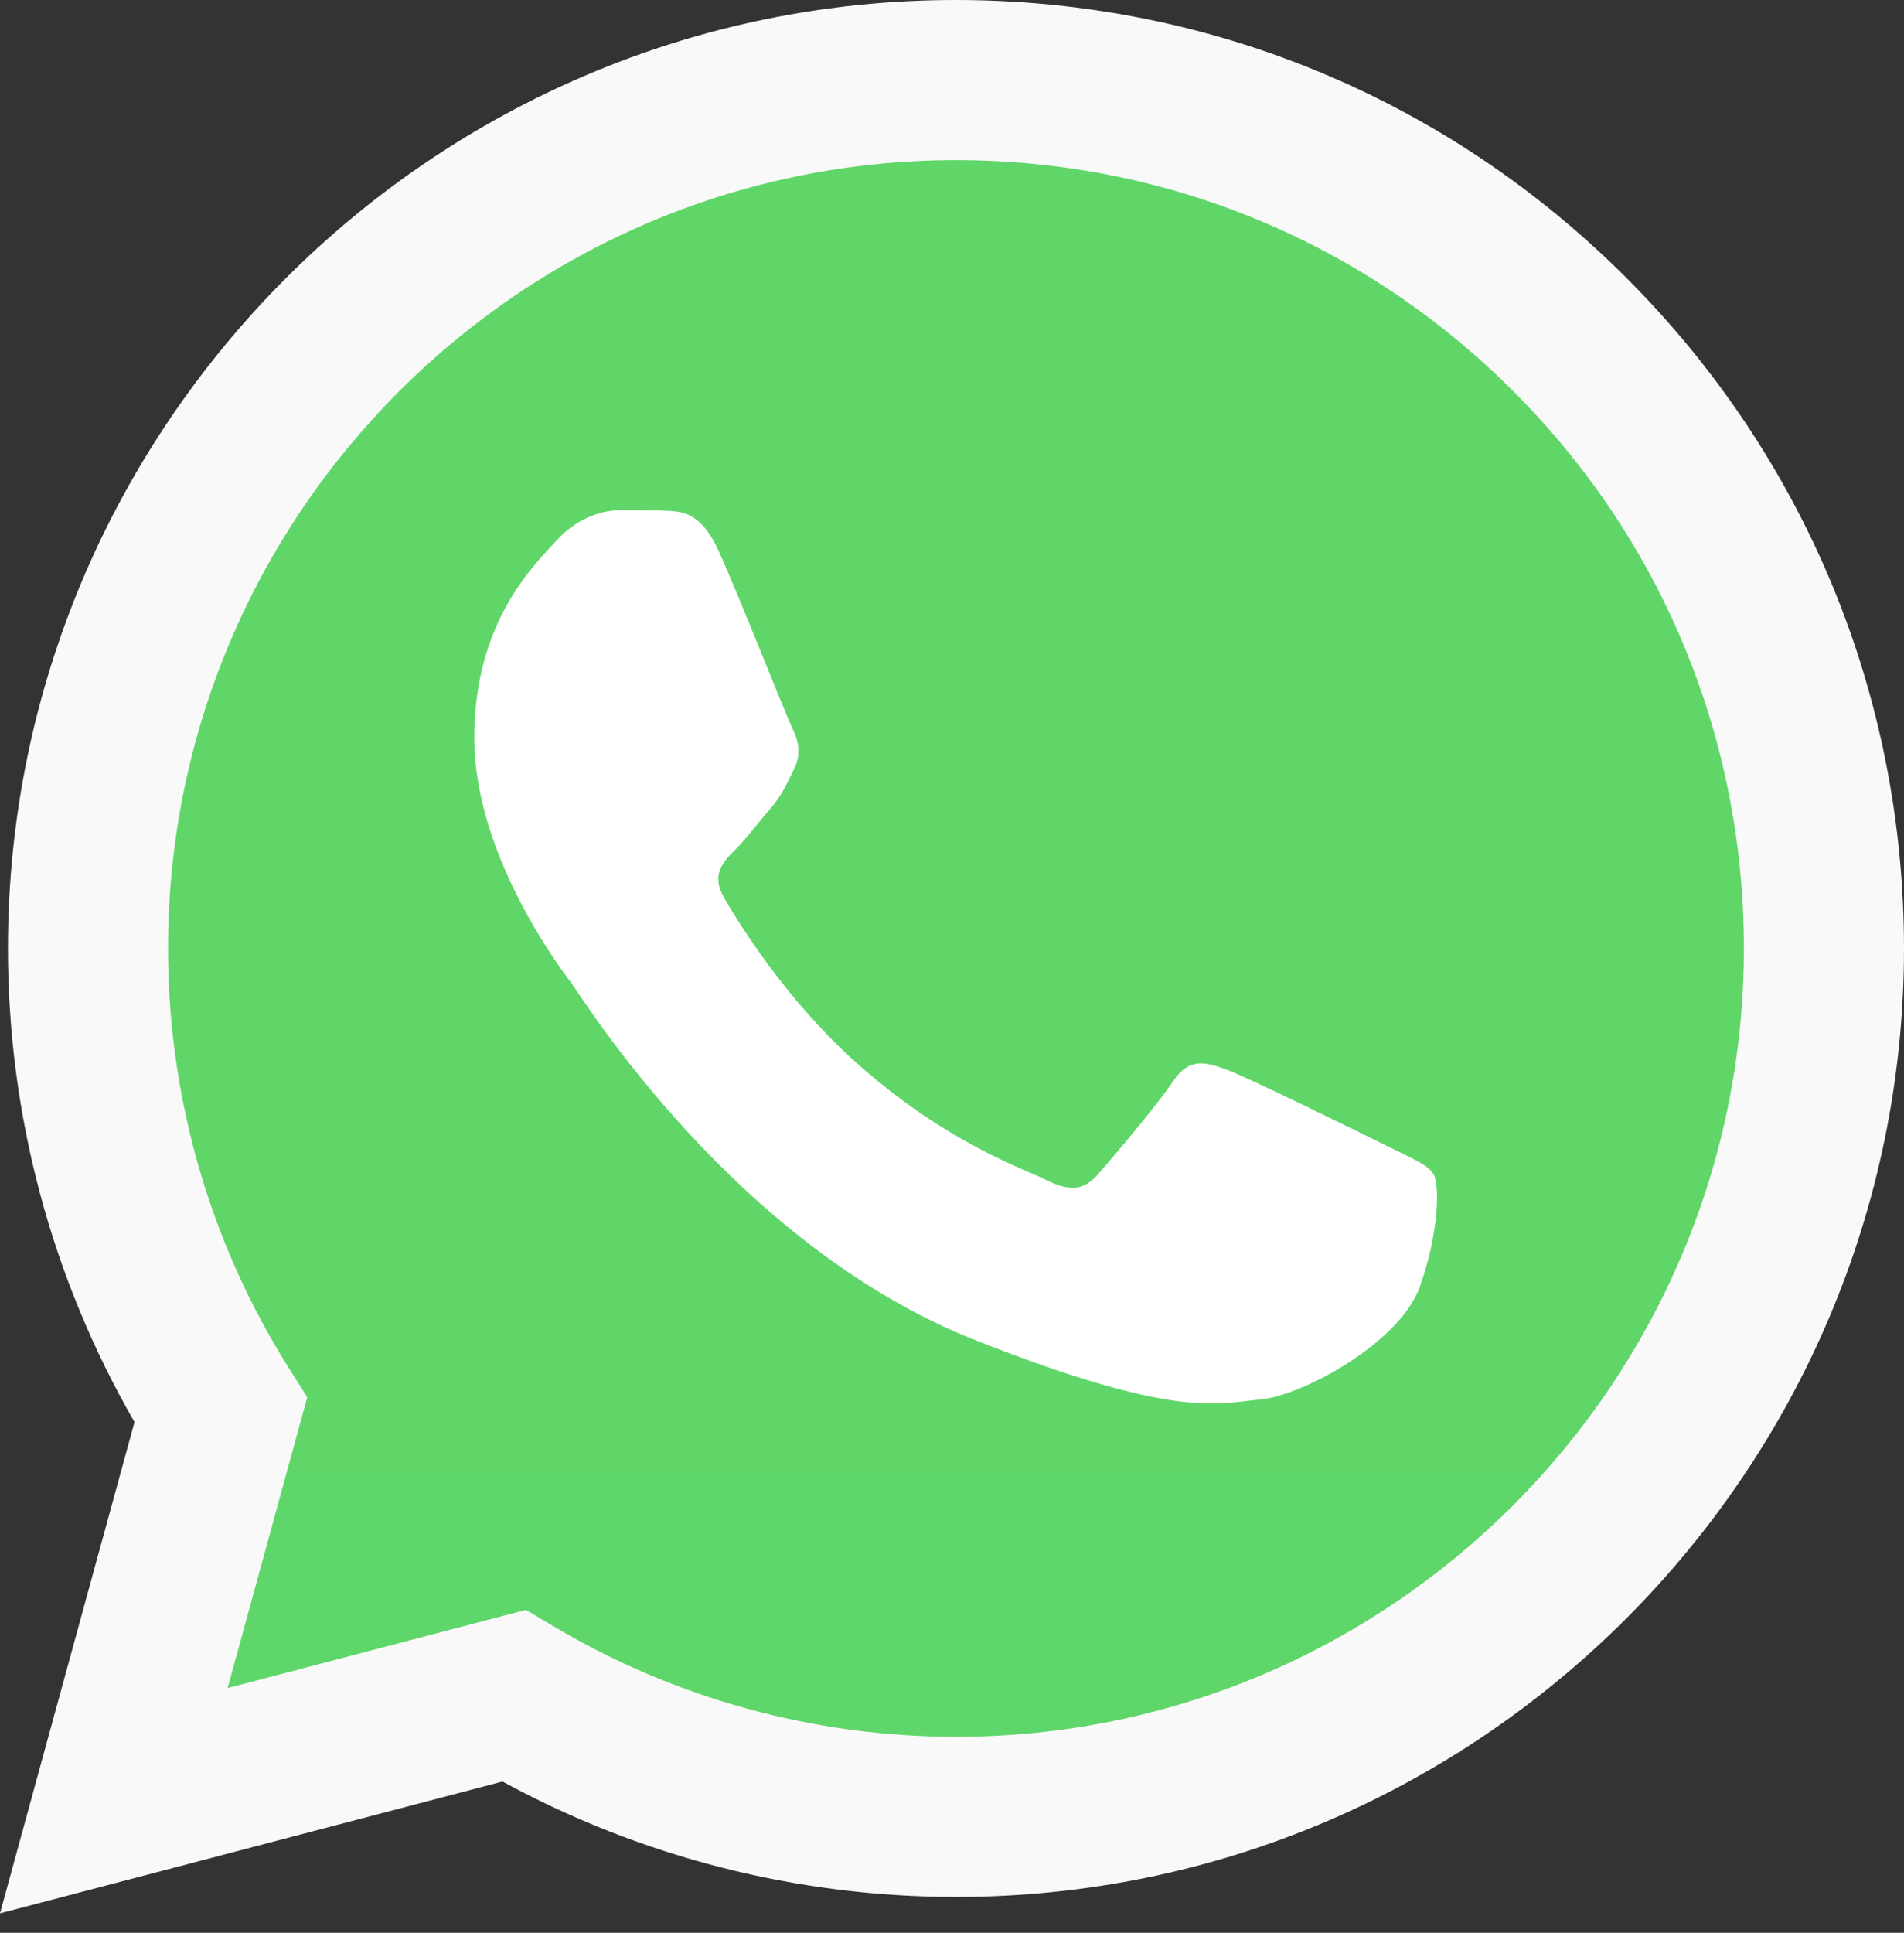
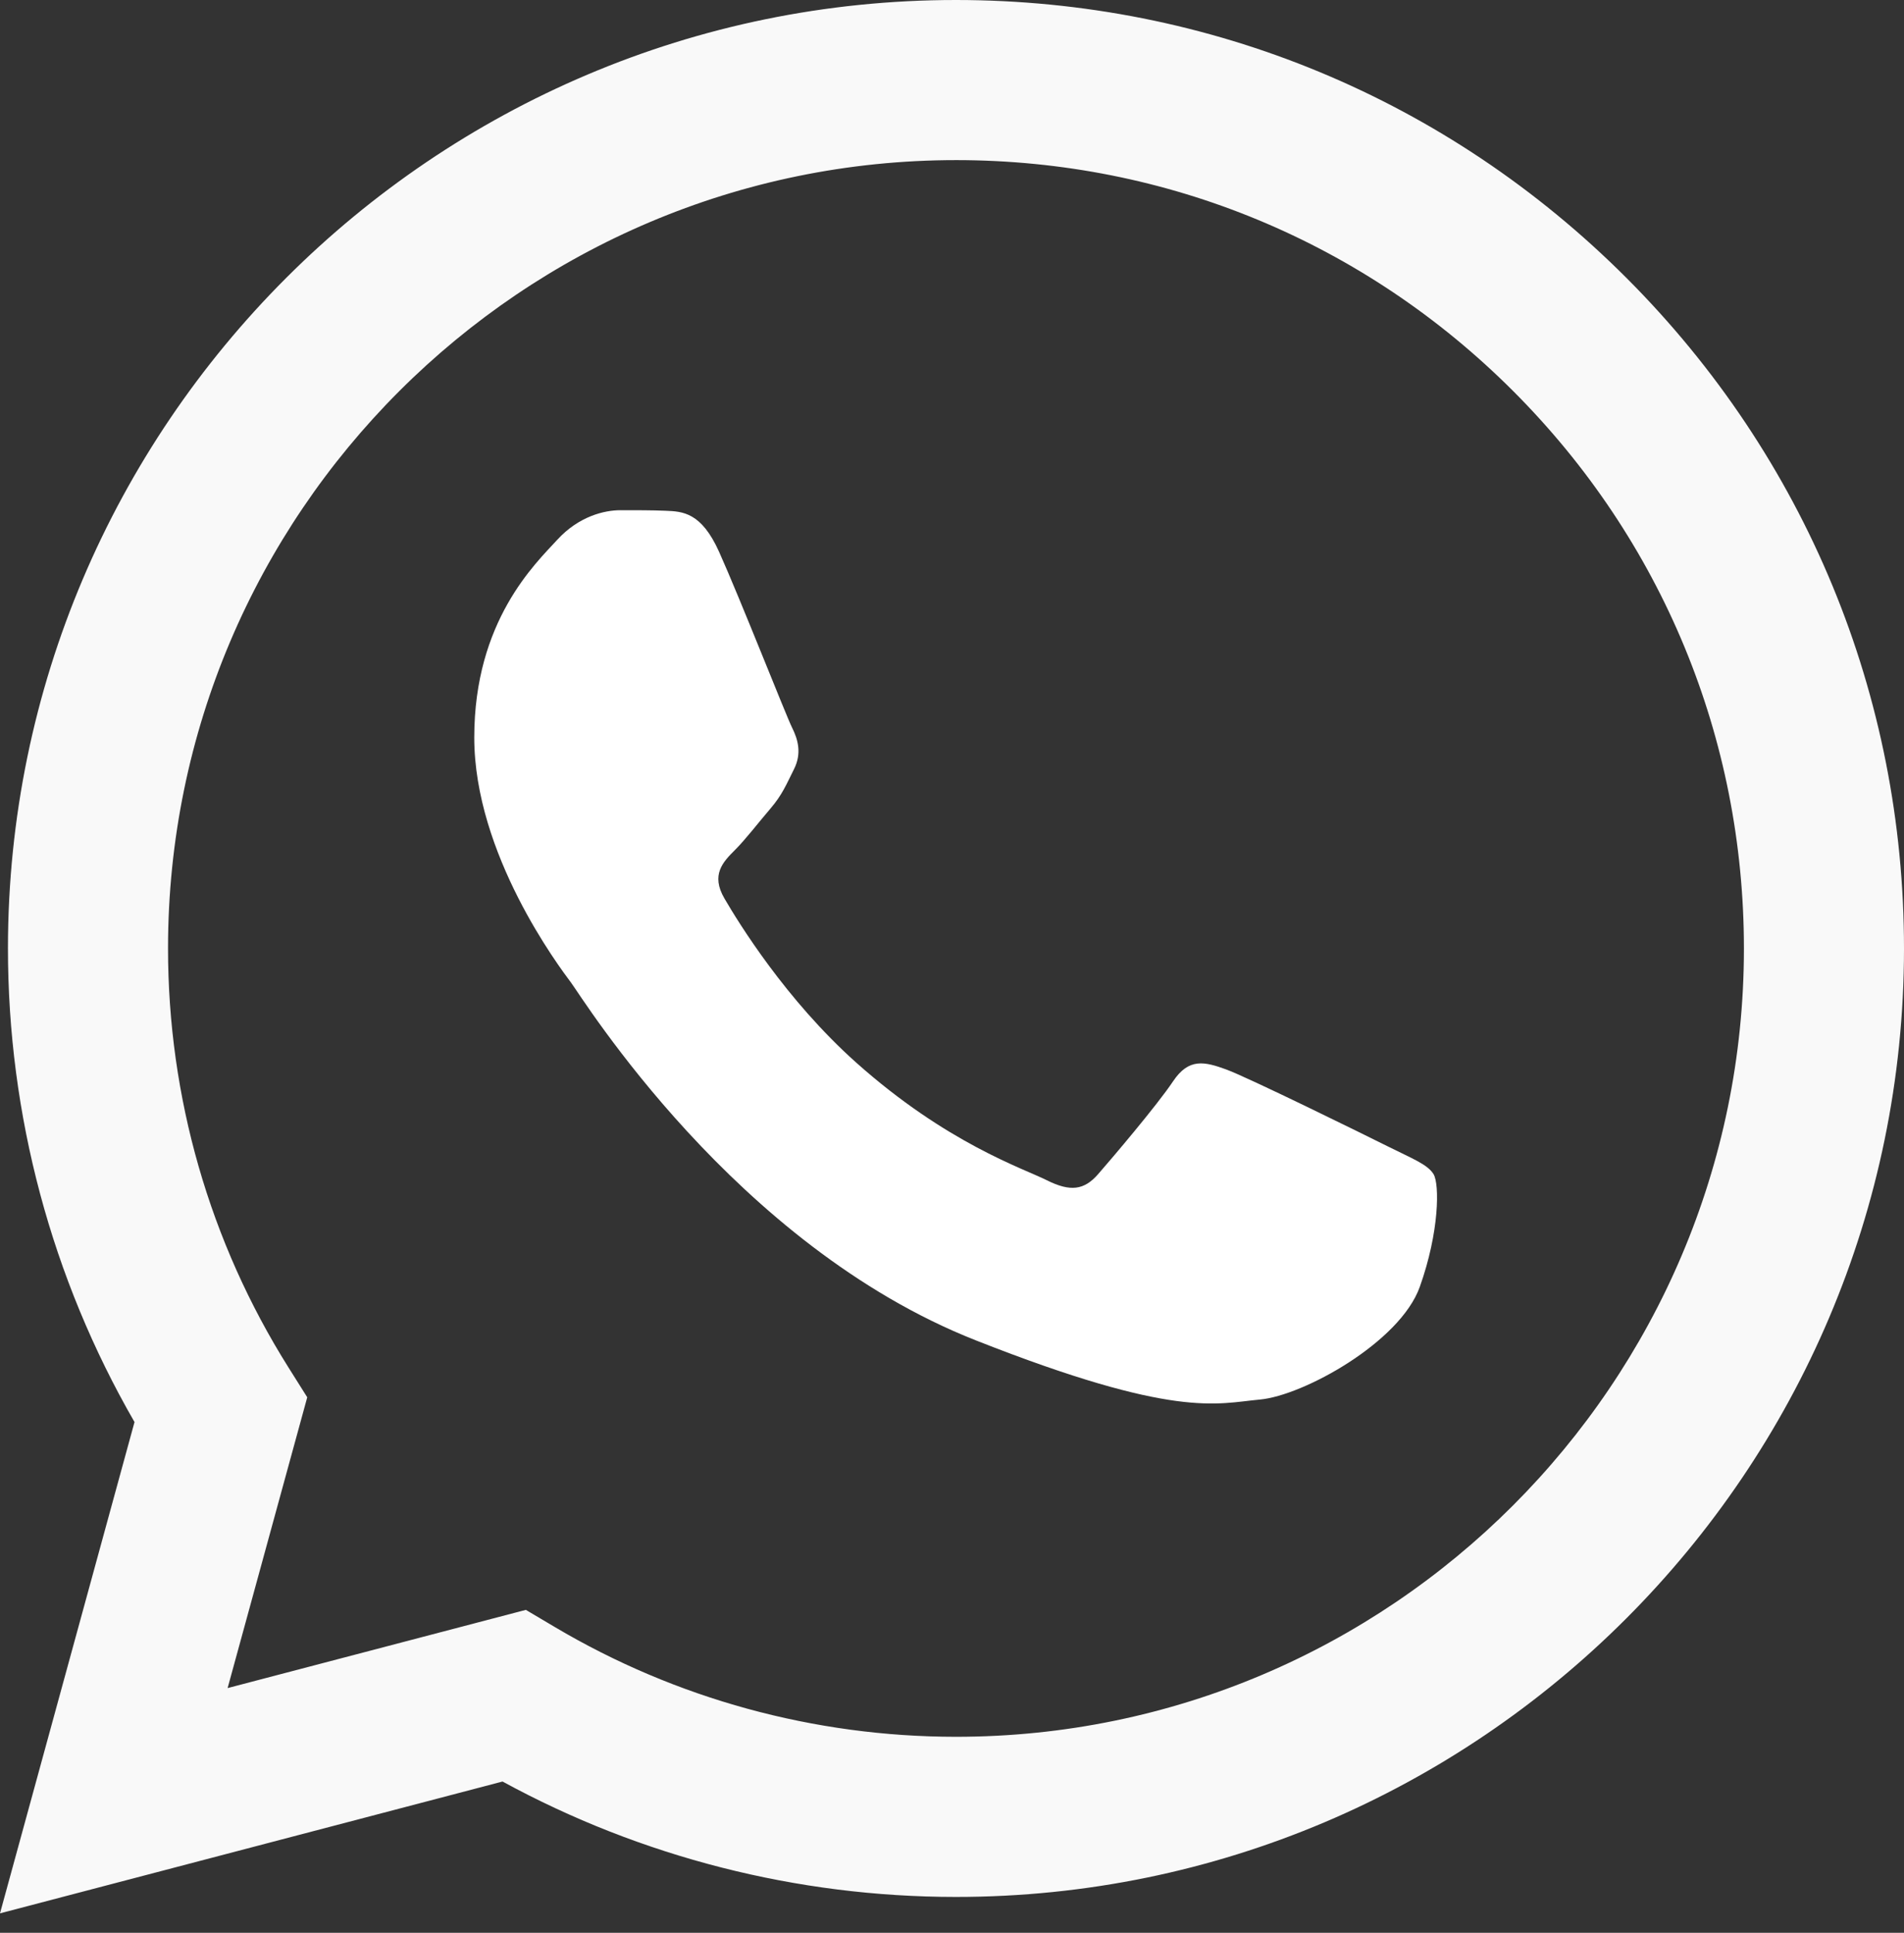
<svg xmlns="http://www.w3.org/2000/svg" width="68" height="69" viewBox="0 0 68 69" fill="none">
  <rect x="0" y="0" width="68" height="69" fill="#333333" stroke="none" />
-   <path d="M1.451 33.855C1.45 39.614 2.954 45.236 5.815 50.191L1.178 67.123L18.505 62.579C23.297 65.188 28.667 66.555 34.123 66.556H34.138C52.151 66.556 66.814 51.898 66.822 33.881C66.826 25.151 63.429 16.942 57.257 10.765C51.087 4.589 42.88 1.187 34.136 1.183C16.121 1.183 1.459 15.84 1.451 33.855Z" fill="url(#paint0_linear_451_420)" />
  <path d="M0.284 33.845C0.282 39.81 1.841 45.633 4.804 50.766L0 68.305L17.948 63.599C22.894 66.295 28.462 67.717 34.128 67.719H34.142C52.802 67.719 67.992 52.533 68 33.872C68.003 24.828 64.484 16.323 58.092 9.926C51.699 3.529 43.199 0.004 34.142 0C15.48 0 0.292 15.183 0.284 33.845ZM10.973 49.882L10.303 48.818C7.486 44.339 5.999 39.162 6.001 33.847C6.007 18.336 18.63 5.716 34.153 5.716C41.67 5.719 48.735 8.65 54.048 13.967C59.362 19.284 62.285 26.352 62.283 33.87C62.277 49.381 49.653 62.002 34.142 62.002H34.131C29.081 61.999 24.128 60.643 19.808 58.08L18.78 57.471L8.129 60.263L10.973 49.882Z" fill="#F9F9F9" />
  <path d="M25.68 19.696C25.046 18.287 24.379 18.259 23.777 18.234C23.283 18.213 22.719 18.214 22.155 18.214C21.591 18.214 20.674 18.426 19.9 19.272C19.124 20.119 16.938 22.166 16.938 26.328C16.938 30.49 19.97 34.512 20.393 35.077C20.816 35.641 26.245 44.456 34.844 47.847C41.99 50.665 43.445 50.104 44.995 49.963C46.547 49.822 50.001 47.917 50.706 45.942C51.411 43.967 51.411 42.273 51.2 41.92C50.988 41.567 50.424 41.355 49.578 40.932C48.732 40.509 44.572 38.463 43.797 38.18C43.021 37.898 42.458 37.758 41.893 38.605C41.329 39.45 39.709 41.355 39.215 41.92C38.722 42.485 38.228 42.556 37.383 42.132C36.536 41.708 33.811 40.816 30.579 37.934C28.064 35.691 26.366 32.922 25.873 32.075C25.379 31.23 25.82 30.771 26.244 30.349C26.624 29.971 27.09 29.362 27.514 28.868C27.936 28.374 28.076 28.021 28.358 27.457C28.641 26.892 28.499 26.398 28.288 25.975C28.076 25.552 26.432 21.368 25.68 19.696Z" fill="white" />
  <defs>
    <linearGradient id="paint0_linear_451_420" x1="3400" y1="6830.47" x2="3400" y2="0" gradientUnits="userSpaceOnUse">
      <stop stop-color="#1FAF38" />
      <stop offset="1" stop-color="#60D669" />
    </linearGradient>
  </defs>
</svg>